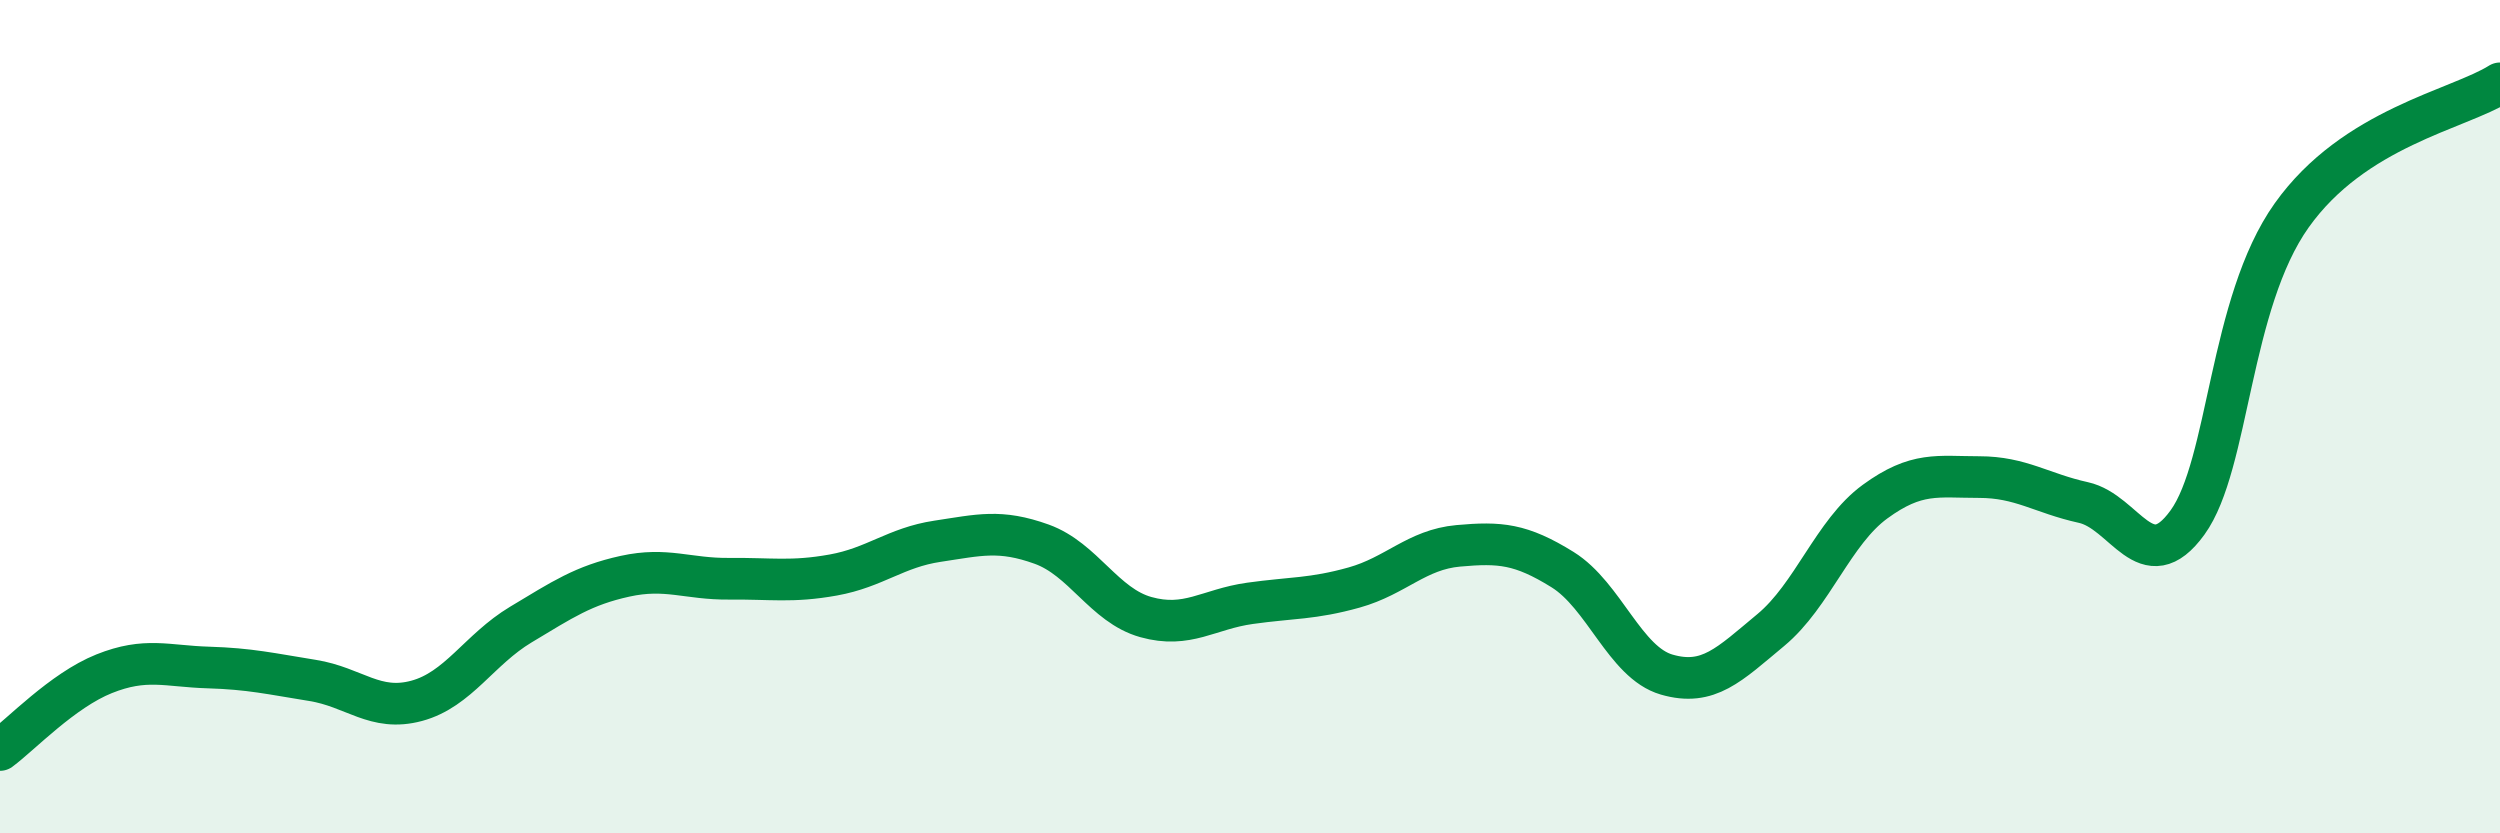
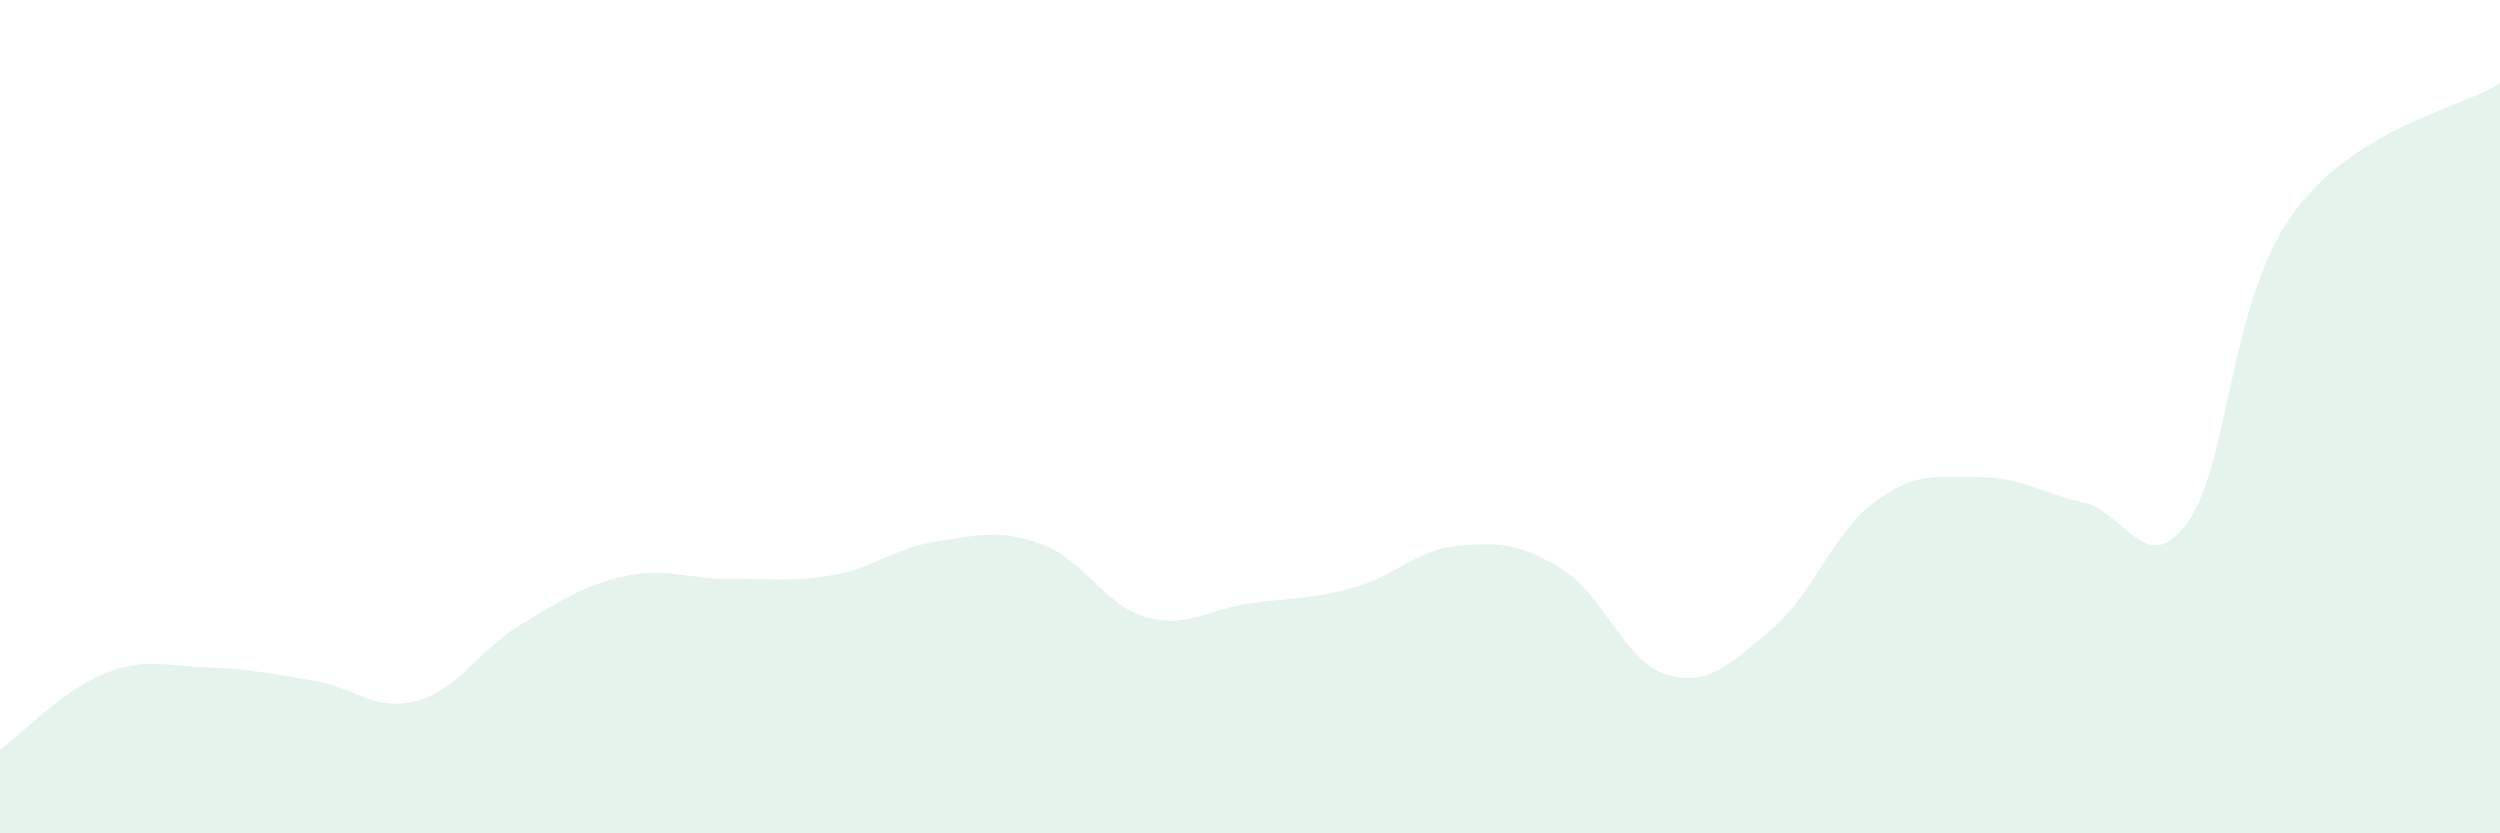
<svg xmlns="http://www.w3.org/2000/svg" width="60" height="20" viewBox="0 0 60 20">
  <path d="M 0,18 C 0.5,17.63 1.5,16.57 2.5,16.17 C 3.5,15.77 4,15.99 5,16.02 C 6,16.05 6.5,16.17 7.5,16.33 C 8.5,16.49 9,17.09 10,16.82 C 11,16.55 11.5,15.59 12.5,14.99 C 13.5,14.39 14,14.05 15,13.83 C 16,13.61 16.5,13.9 17.5,13.89 C 18.5,13.88 19,13.98 20,13.8 C 21,13.62 21.5,13.14 22.5,12.99 C 23.5,12.84 24,12.7 25,13.06 C 26,13.42 26.5,14.53 27.5,14.81 C 28.5,15.09 29,14.62 30,14.48 C 31,14.34 31.5,14.38 32.5,14.1 C 33.5,13.82 34,13.19 35,13.1 C 36,13.01 36.5,13.05 37.5,13.67 C 38.5,14.29 39,15.9 40,16.19 C 41,16.48 41.5,15.95 42.5,15.12 C 43.5,14.29 44,12.77 45,12.04 C 46,11.31 46.5,11.45 47.5,11.45 C 48.5,11.45 49,11.84 50,12.06 C 51,12.28 51.5,13.92 52.5,12.54 C 53.5,11.16 53.5,7.28 55,5.17 C 56.5,3.06 59,2.63 60,2L60 20L0 20Z" fill="#008740" opacity="0.1" stroke-linecap="round" stroke-linejoin="round" />
-   <path d="M 0,18 C 0.5,17.63 1.5,16.57 2.5,16.17 C 3.5,15.77 4,15.99 5,16.02 C 6,16.05 6.5,16.17 7.5,16.33 C 8.5,16.49 9,17.09 10,16.82 C 11,16.55 11.5,15.59 12.5,14.99 C 13.5,14.39 14,14.05 15,13.83 C 16,13.61 16.5,13.9 17.5,13.89 C 18.5,13.88 19,13.98 20,13.8 C 21,13.62 21.5,13.14 22.5,12.99 C 23.5,12.84 24,12.7 25,13.06 C 26,13.42 26.5,14.53 27.5,14.81 C 28.5,15.09 29,14.62 30,14.48 C 31,14.34 31.5,14.38 32.5,14.1 C 33.5,13.82 34,13.19 35,13.1 C 36,13.01 36.5,13.05 37.5,13.67 C 38.5,14.29 39,15.9 40,16.19 C 41,16.48 41.5,15.95 42.5,15.12 C 43.5,14.29 44,12.77 45,12.04 C 46,11.31 46.5,11.45 47.5,11.45 C 48.5,11.45 49,11.84 50,12.06 C 51,12.28 51.5,13.92 52.5,12.54 C 53.5,11.16 53.5,7.28 55,5.17 C 56.5,3.06 59,2.63 60,2" stroke="#008740" stroke-width="1" fill="none" stroke-linecap="round" stroke-linejoin="round" />
</svg>